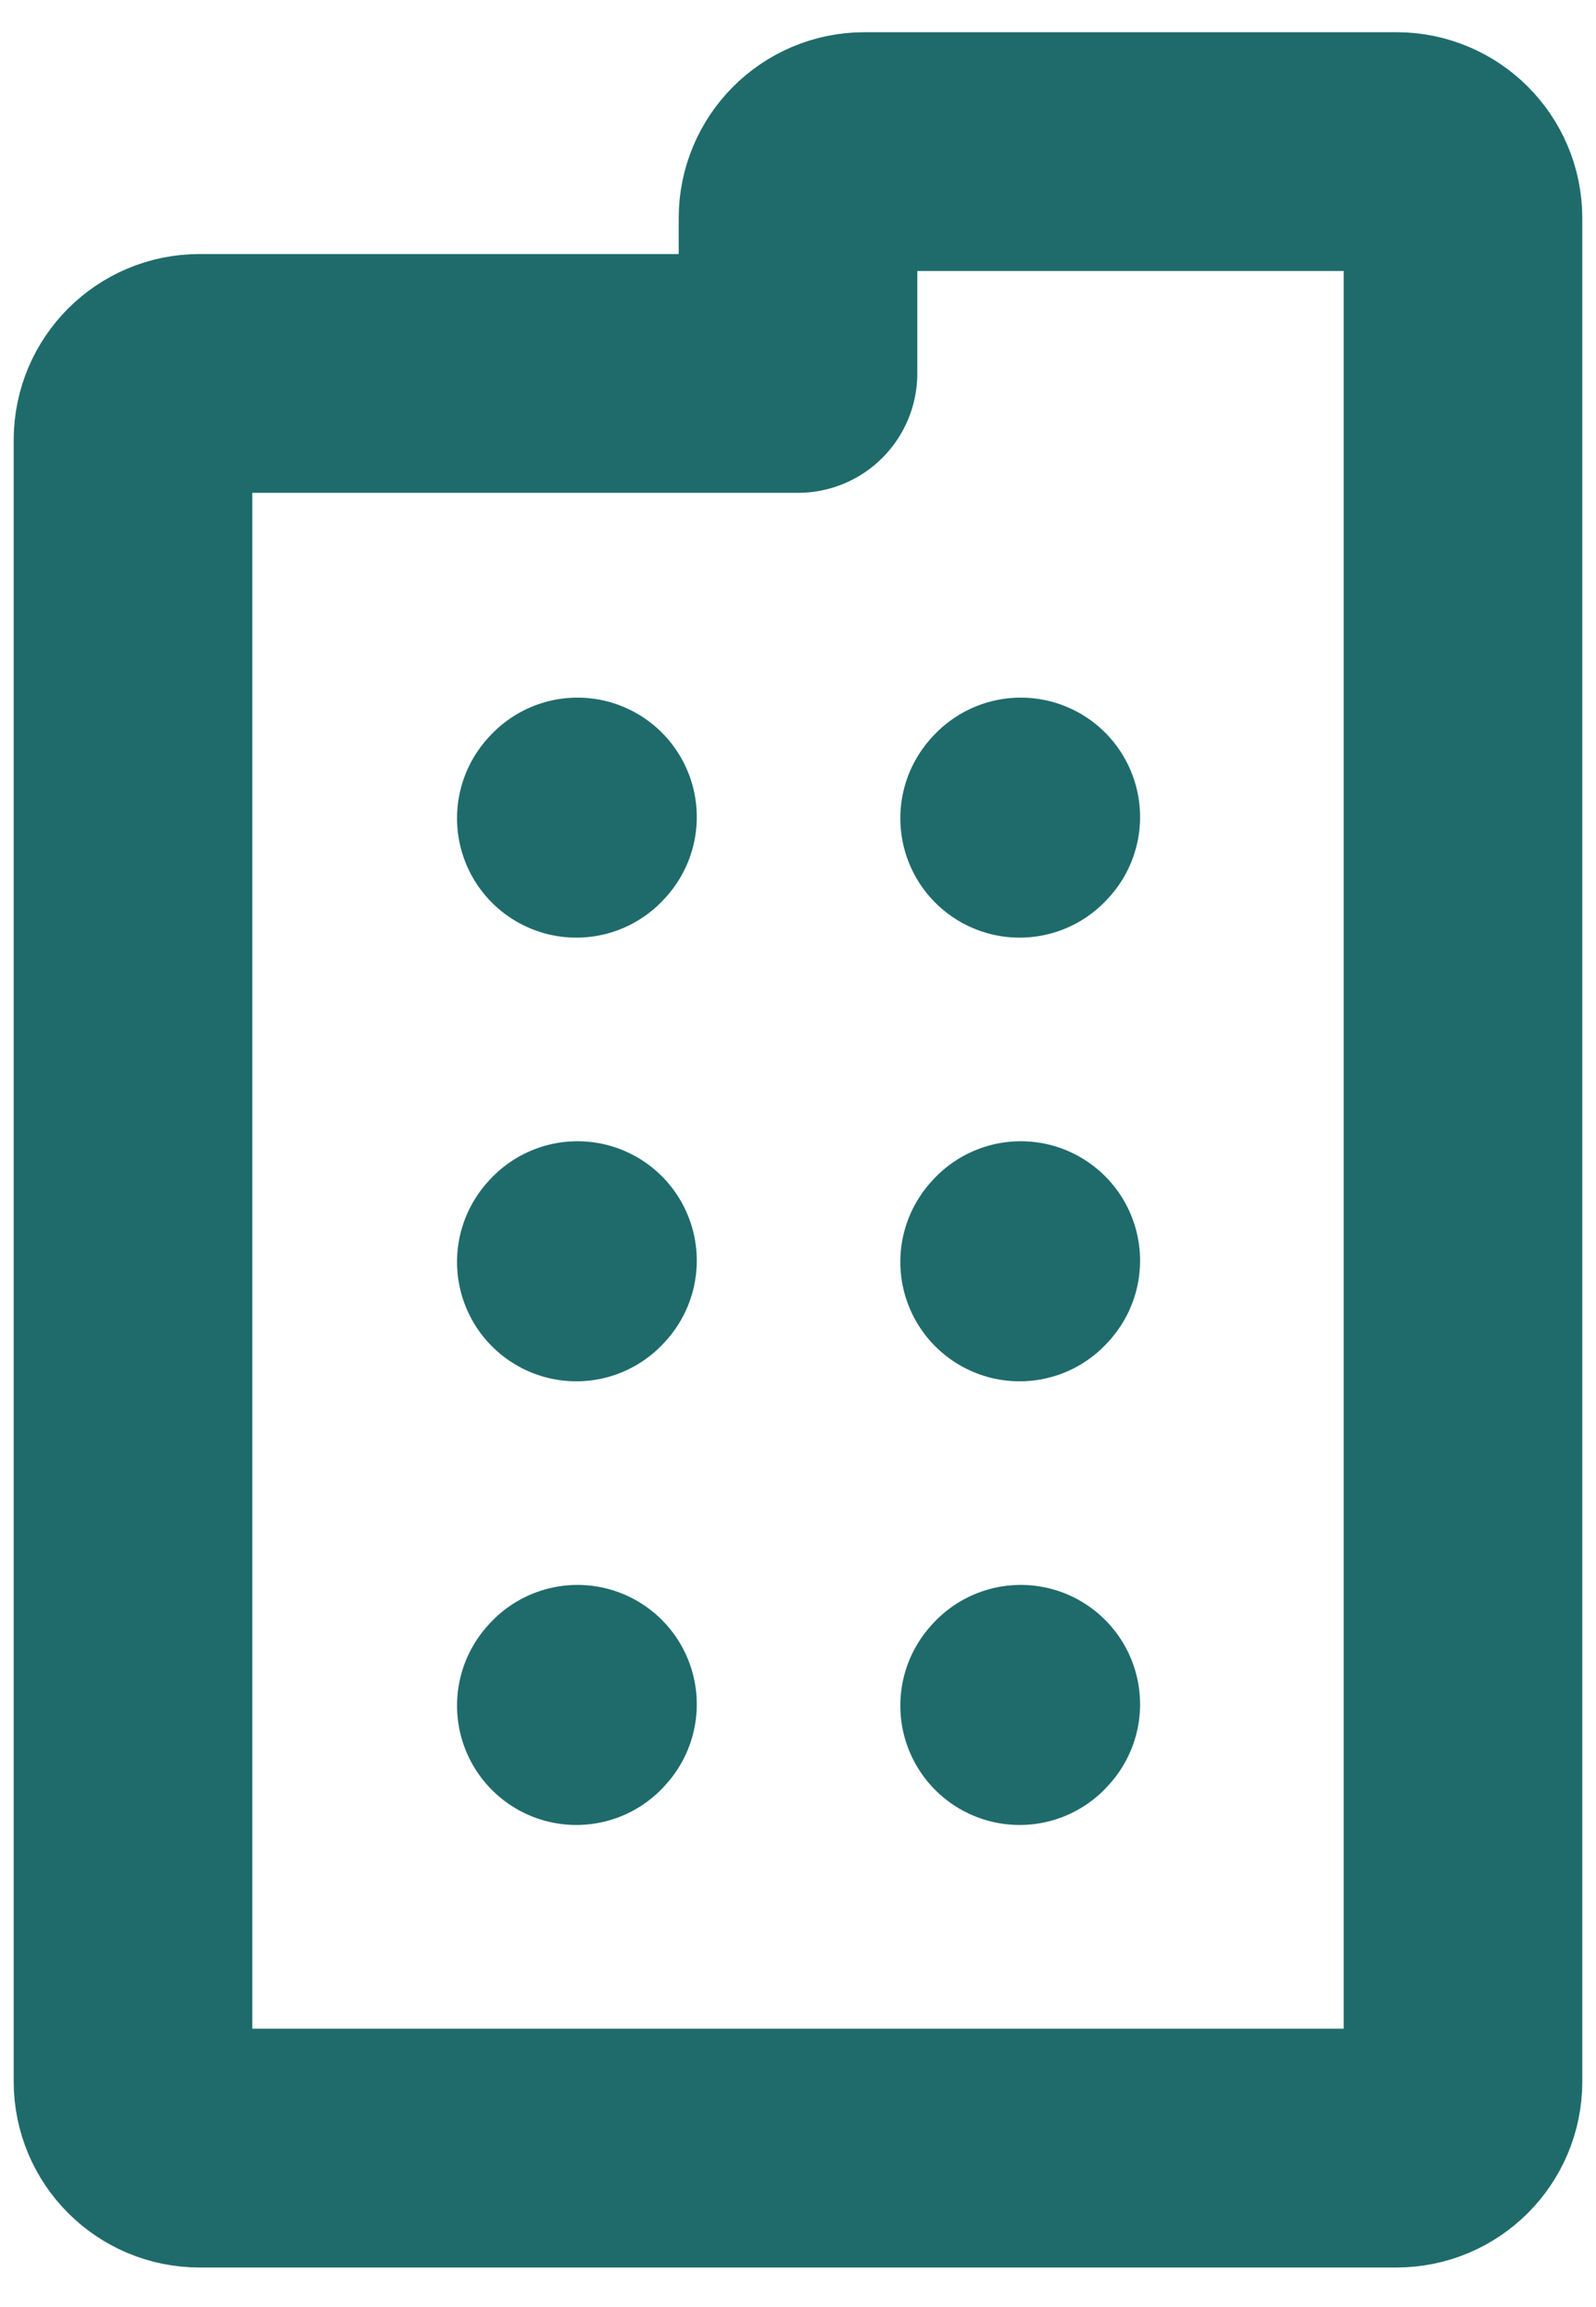
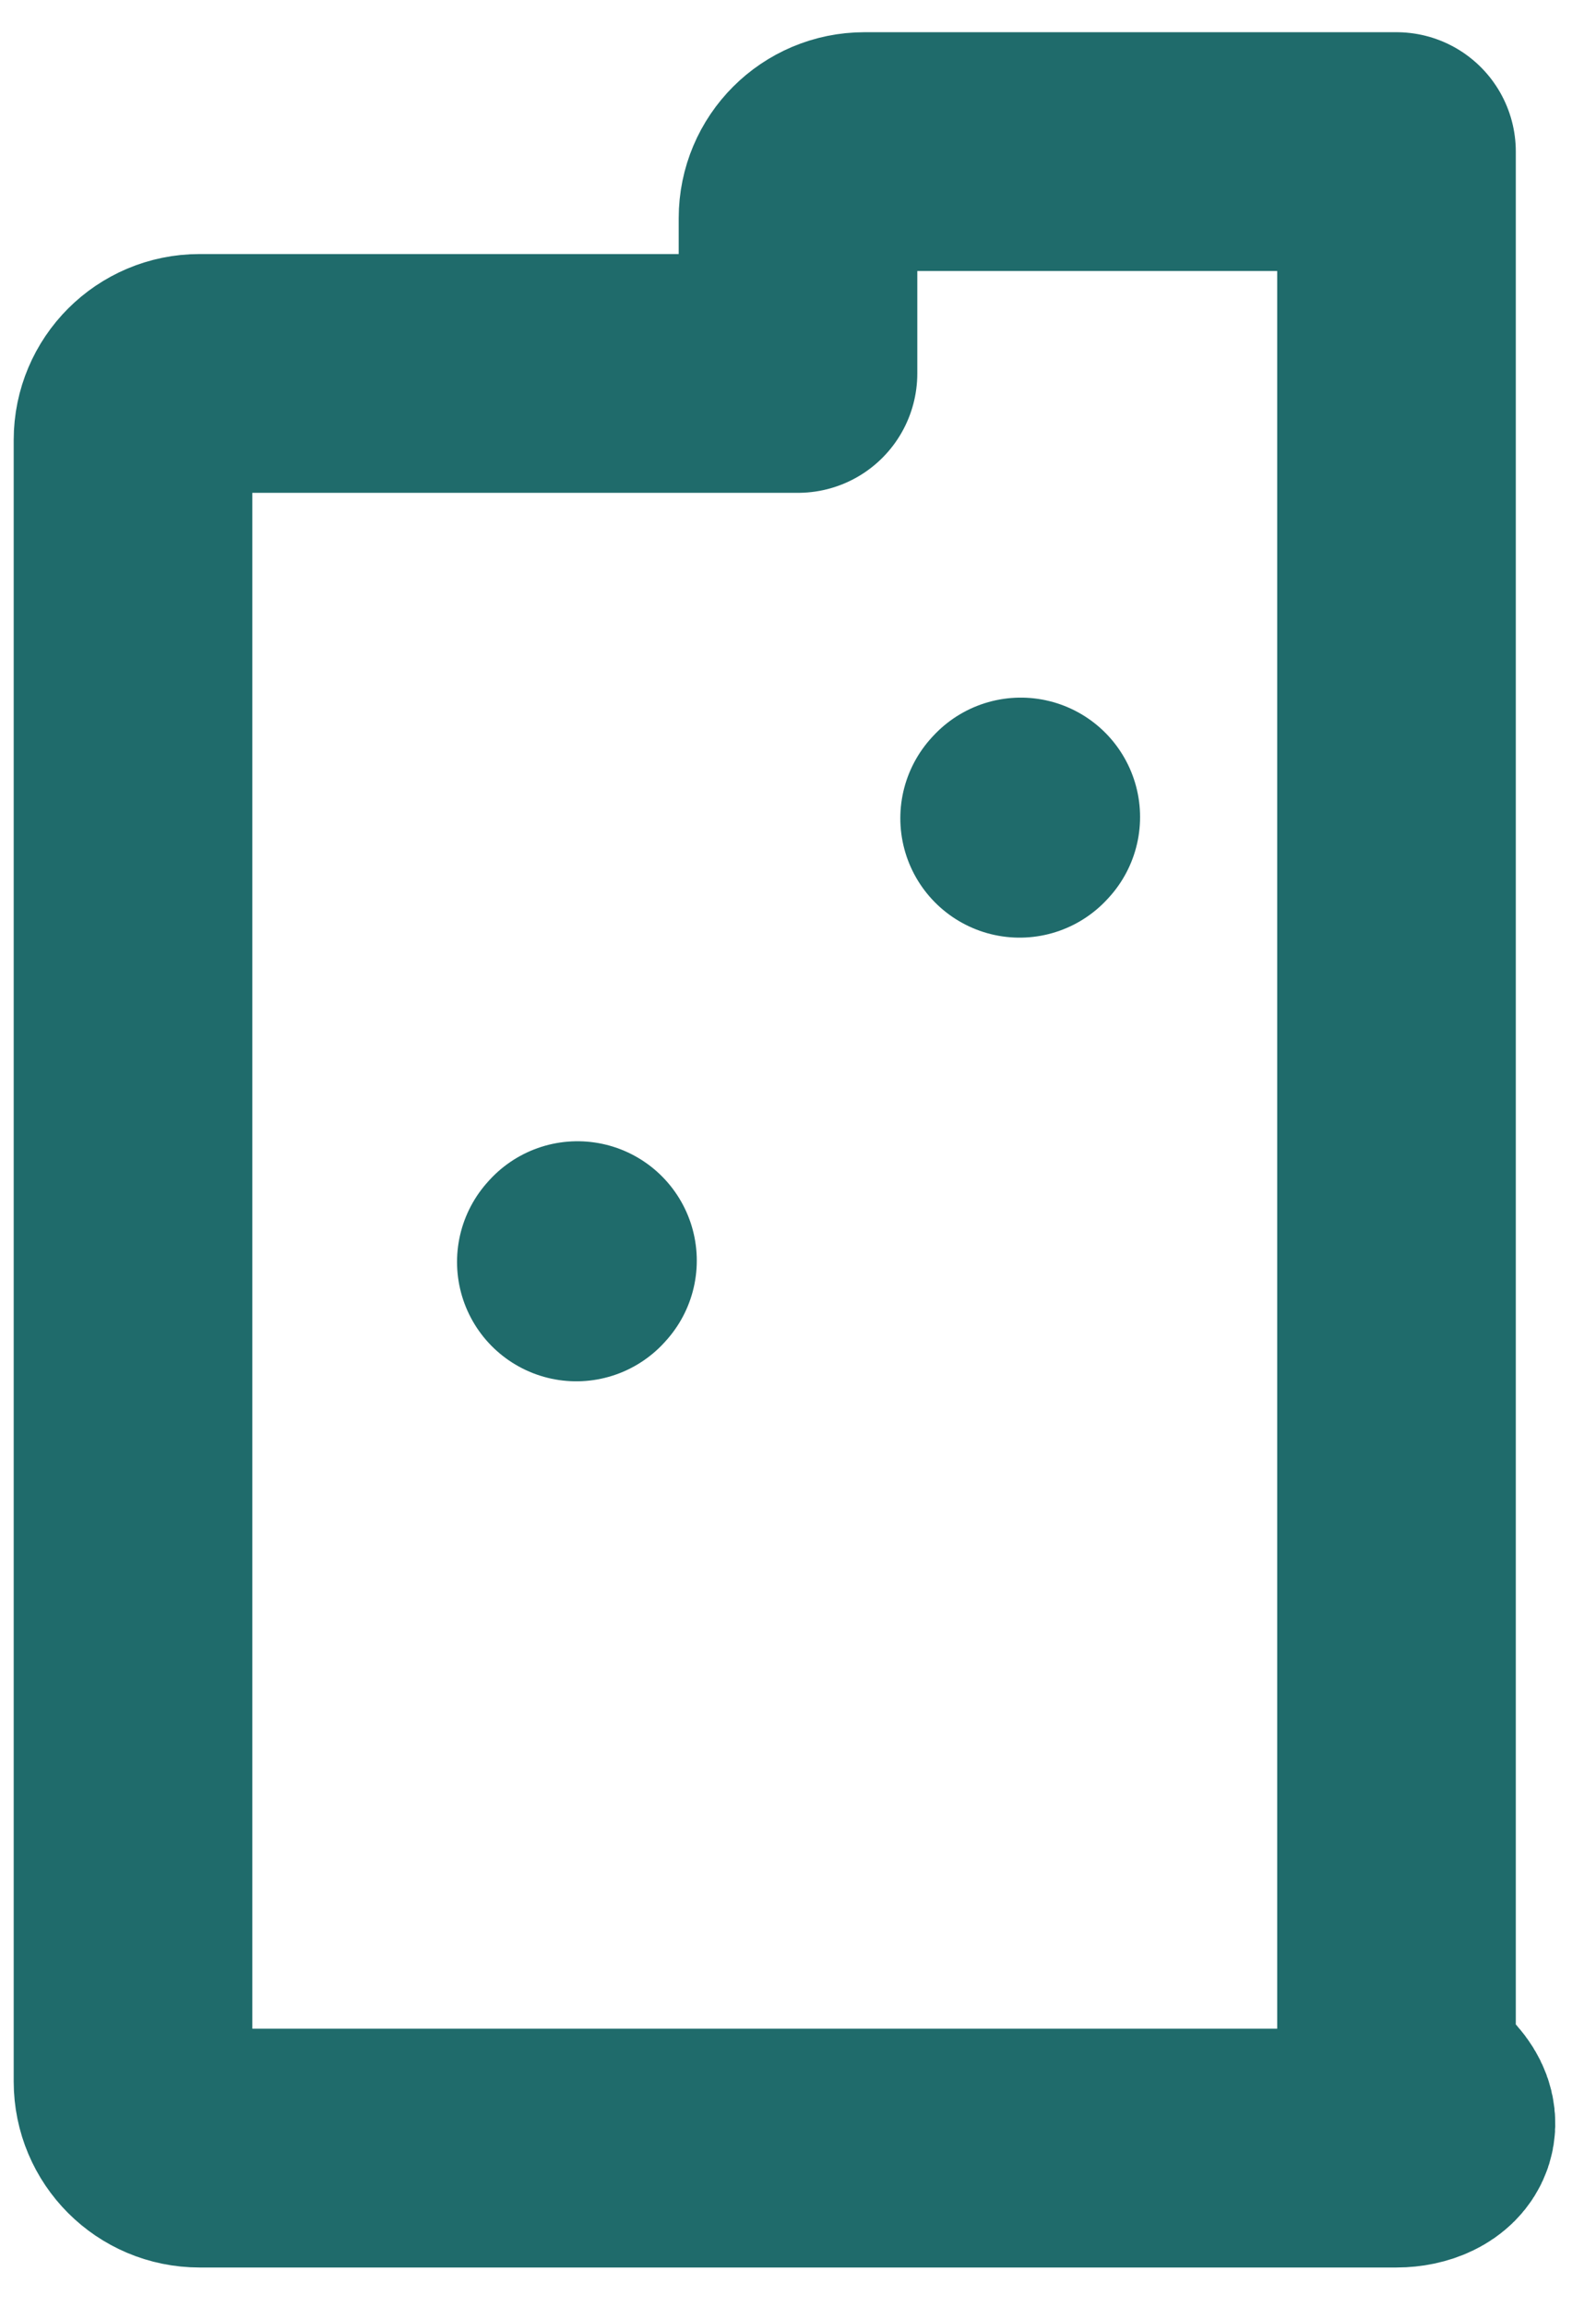
<svg xmlns="http://www.w3.org/2000/svg" width="36" height="52" viewBox="0 0 36 52" fill="none">
-   <path d="M13 18.443L13.026 18.415" stroke="#1F6B6B" stroke-width="5.382" stroke-linecap="round" stroke-linejoin="round" />
  <path d="M22.999 18.443L23.025 18.415" stroke="#1F6B6B" stroke-width="5.382" stroke-linecap="round" stroke-linejoin="round" />
  <path d="M13 28.443L13.026 28.414" stroke="#1F6B6B" stroke-width="5.382" stroke-linecap="round" stroke-linejoin="round" />
-   <path d="M22.999 28.443L23.025 28.414" stroke="#1F6B6B" stroke-width="5.382" stroke-linecap="round" stroke-linejoin="round" />
-   <path d="M13 38.443L13.026 38.414" stroke="#1F6B6B" stroke-width="5.382" stroke-linecap="round" stroke-linejoin="round" />
-   <path d="M22.999 38.443L23.025 38.414" stroke="#1F6B6B" stroke-width="5.382" stroke-linecap="round" stroke-linejoin="round" />
-   <path d="M3 46.917V9.917C3 9.089 3.672 8.417 4.5 8.417H18V4.917C18 4.089 18.672 3.417 19.5 3.417H31.5C32.328 3.417 33 4.089 33 4.917V46.917C33 47.746 32.328 48.417 31.5 48.417H4.5C3.672 48.417 3 47.746 3 46.917Z" stroke="#1F6B6B" stroke-width="5.382" stroke-linecap="round" stroke-linejoin="round" />
+   <path d="M3 46.917V9.917C3 9.089 3.672 8.417 4.5 8.417H18V4.917C18 4.089 18.672 3.417 19.5 3.417H31.5V46.917C33 47.746 32.328 48.417 31.5 48.417H4.5C3.672 48.417 3 47.746 3 46.917Z" stroke="#1F6B6B" stroke-width="5.382" stroke-linecap="round" stroke-linejoin="round" />
</svg>